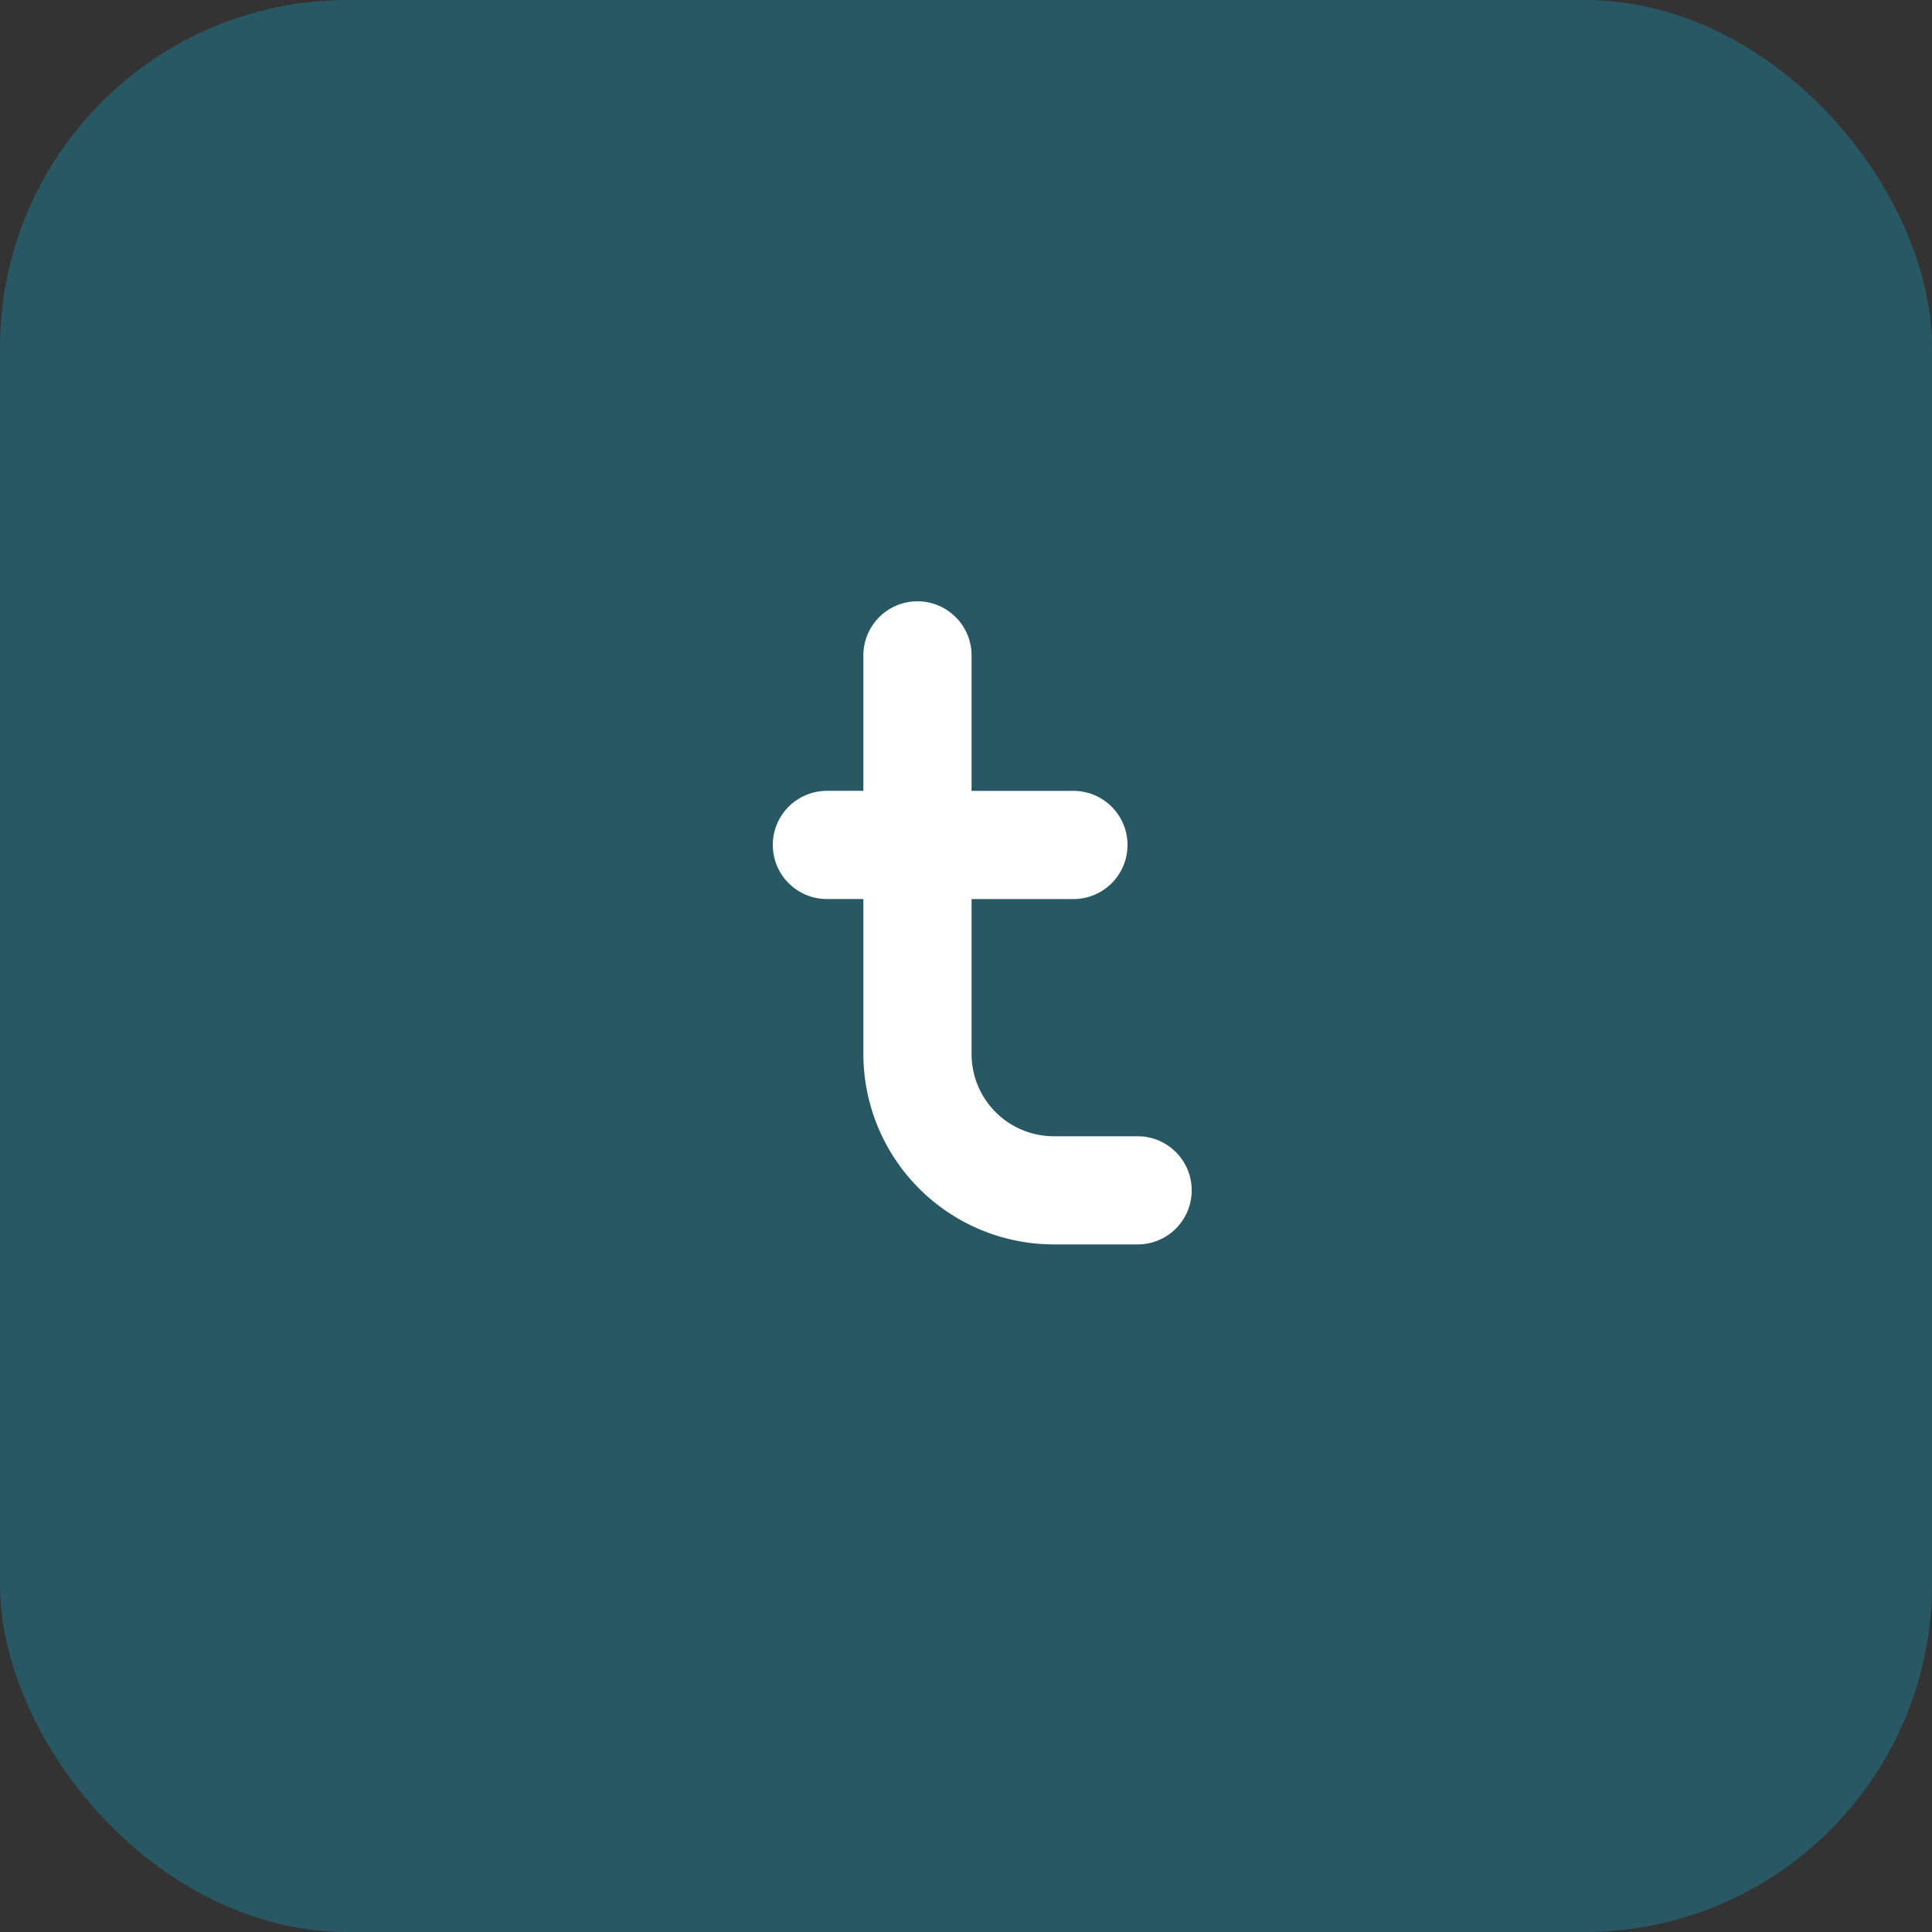
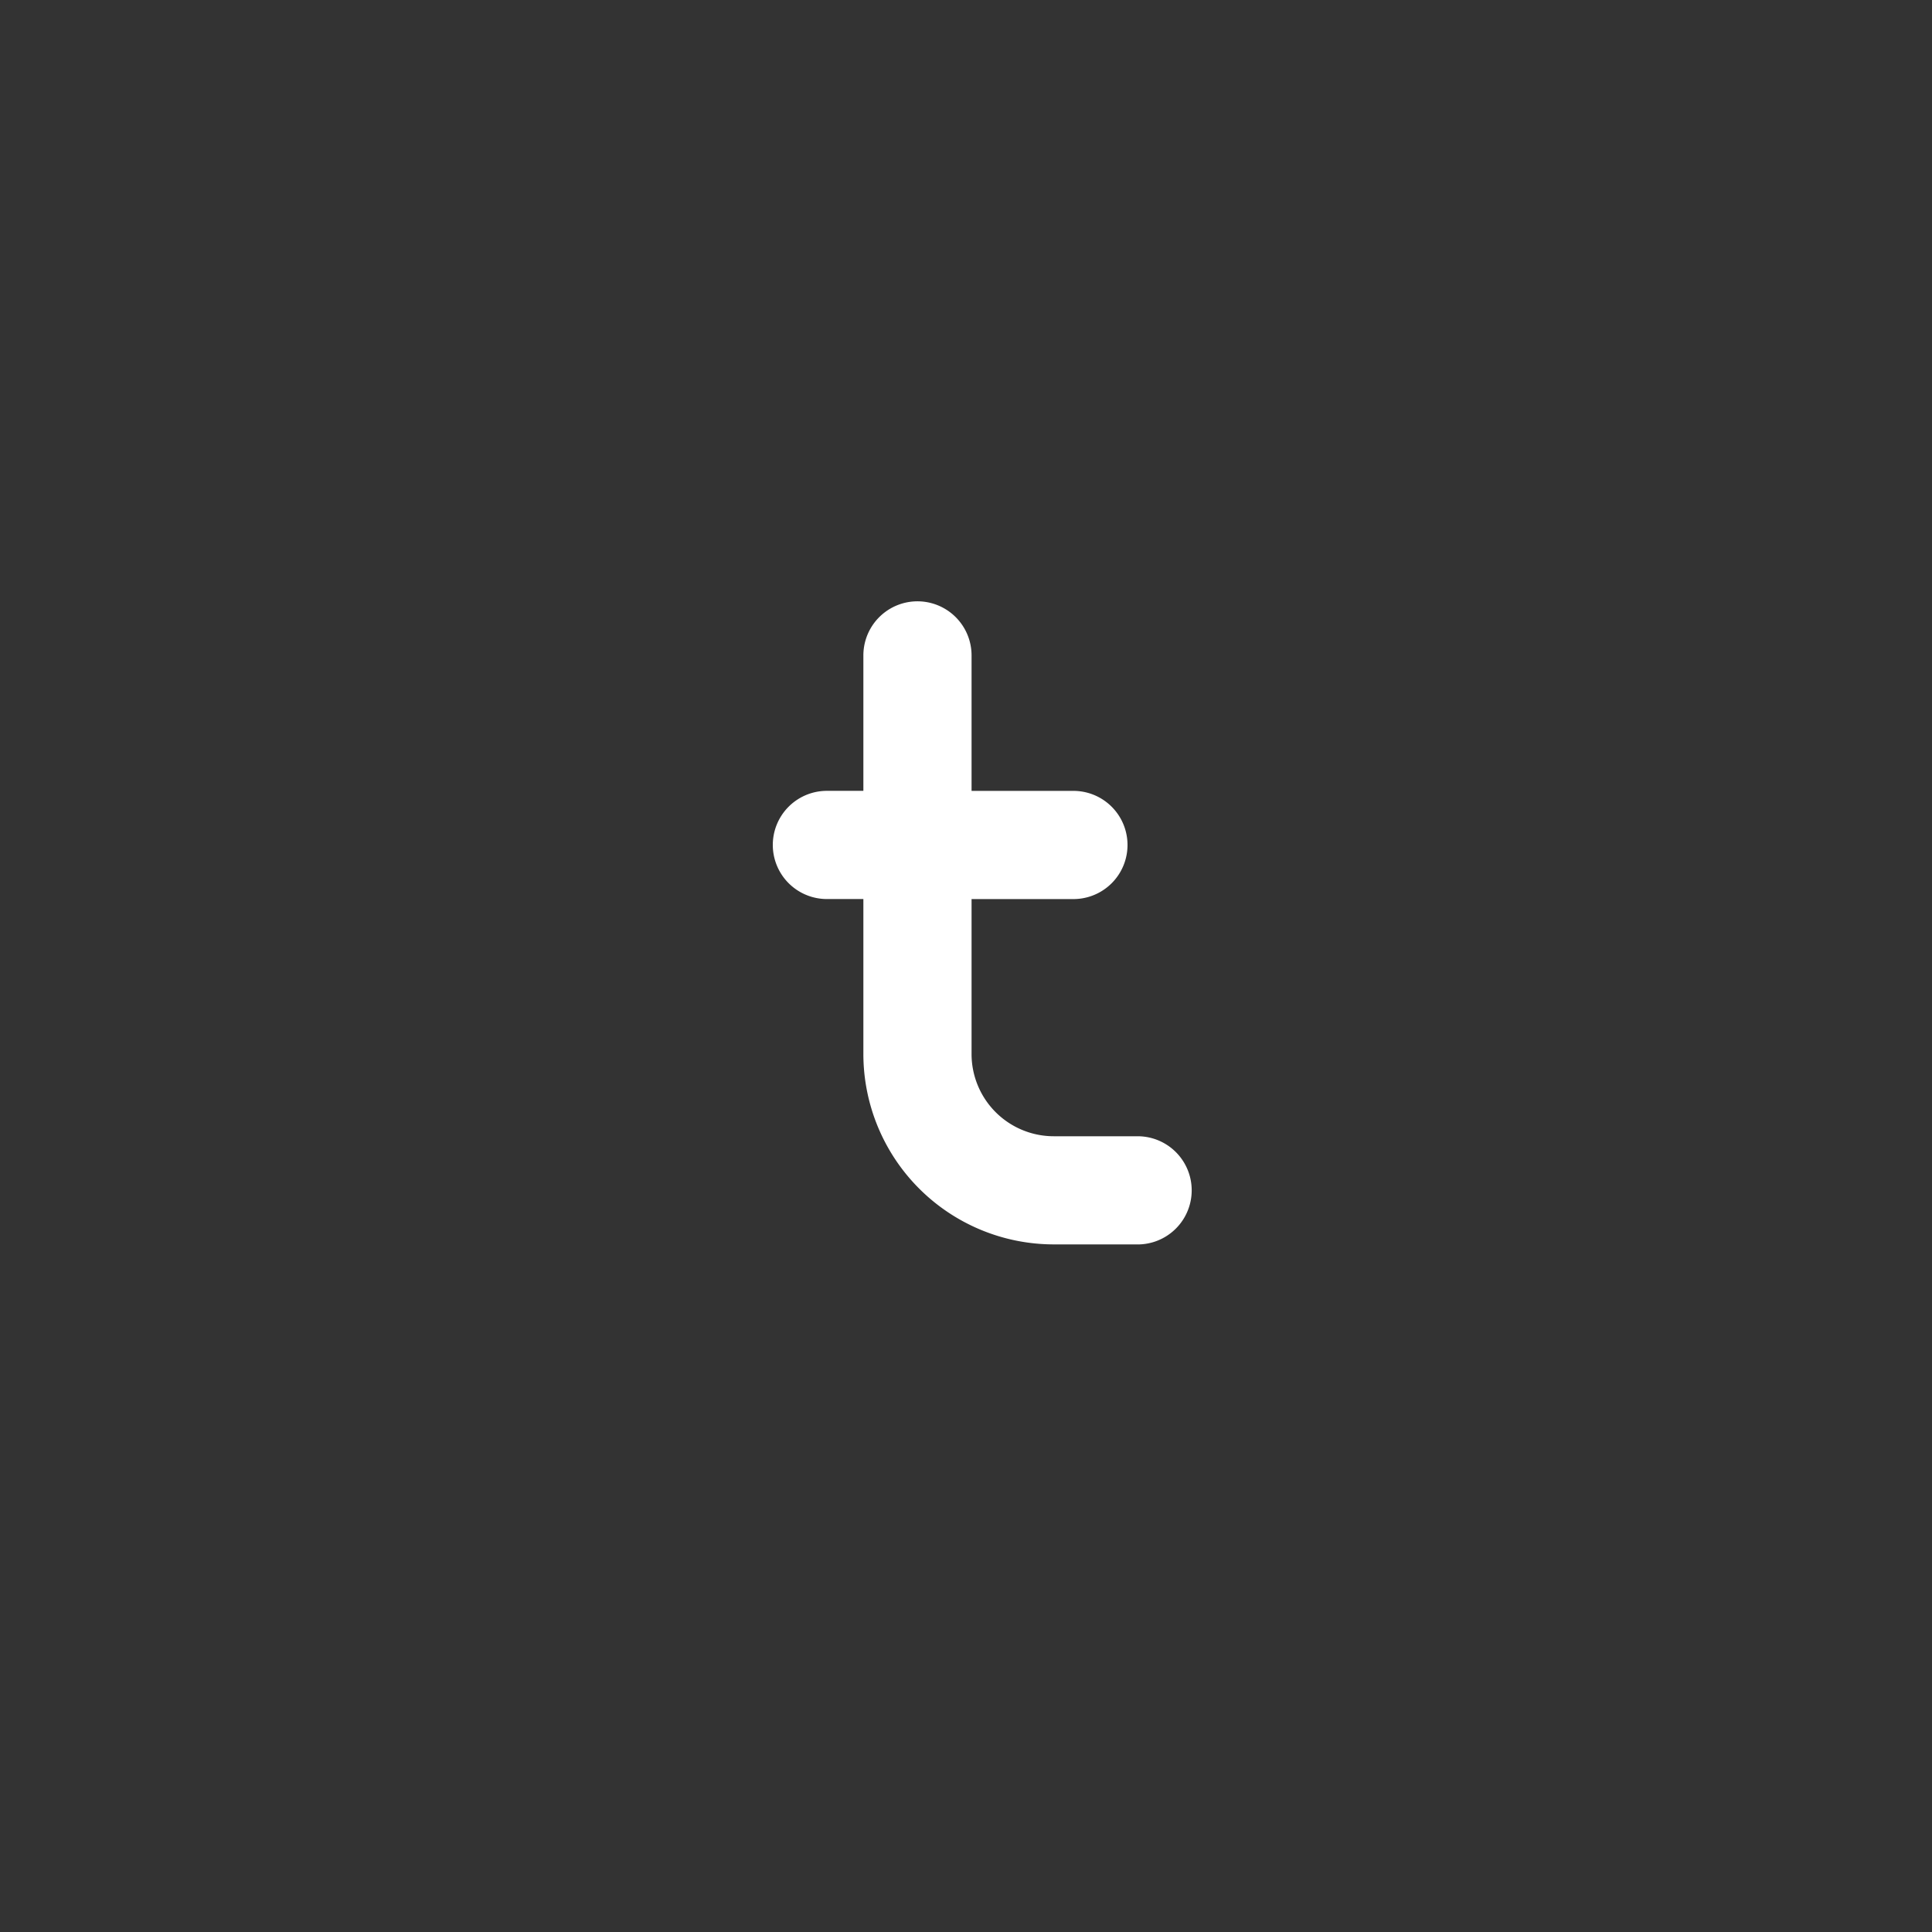
<svg xmlns="http://www.w3.org/2000/svg" width="50" height="50" viewBox="0 0 50 50">
  <rect x="0" y="0" width="50" height="50" fill="#333333" stroke="none" />
  <defs>
    <style>.a{fill:#0ecbfd;opacity:0.25;}.b{fill:#fff;}</style>
  </defs>
  <g transform="translate(-1306 -3936)">
-     <rect class="a" width="50" height="50" rx="9" transform="translate(1306 3936)" />
    <path class="b" d="M10.441,16.643H8.27a4.931,4.931,0,0,1-4.926-4.925V7.705H2.4a1.4,1.4,0,1,1,0-2.8h.944V1.4a1.4,1.4,0,0,1,2.8,0V4.906H8.78a1.4,1.4,0,1,1,0,2.8H6.144v4.012A2.128,2.128,0,0,0,8.27,13.844h2.171a1.4,1.4,0,0,1,0,2.8Z" transform="translate(1325 3951.562)" />
  </g>
</svg>